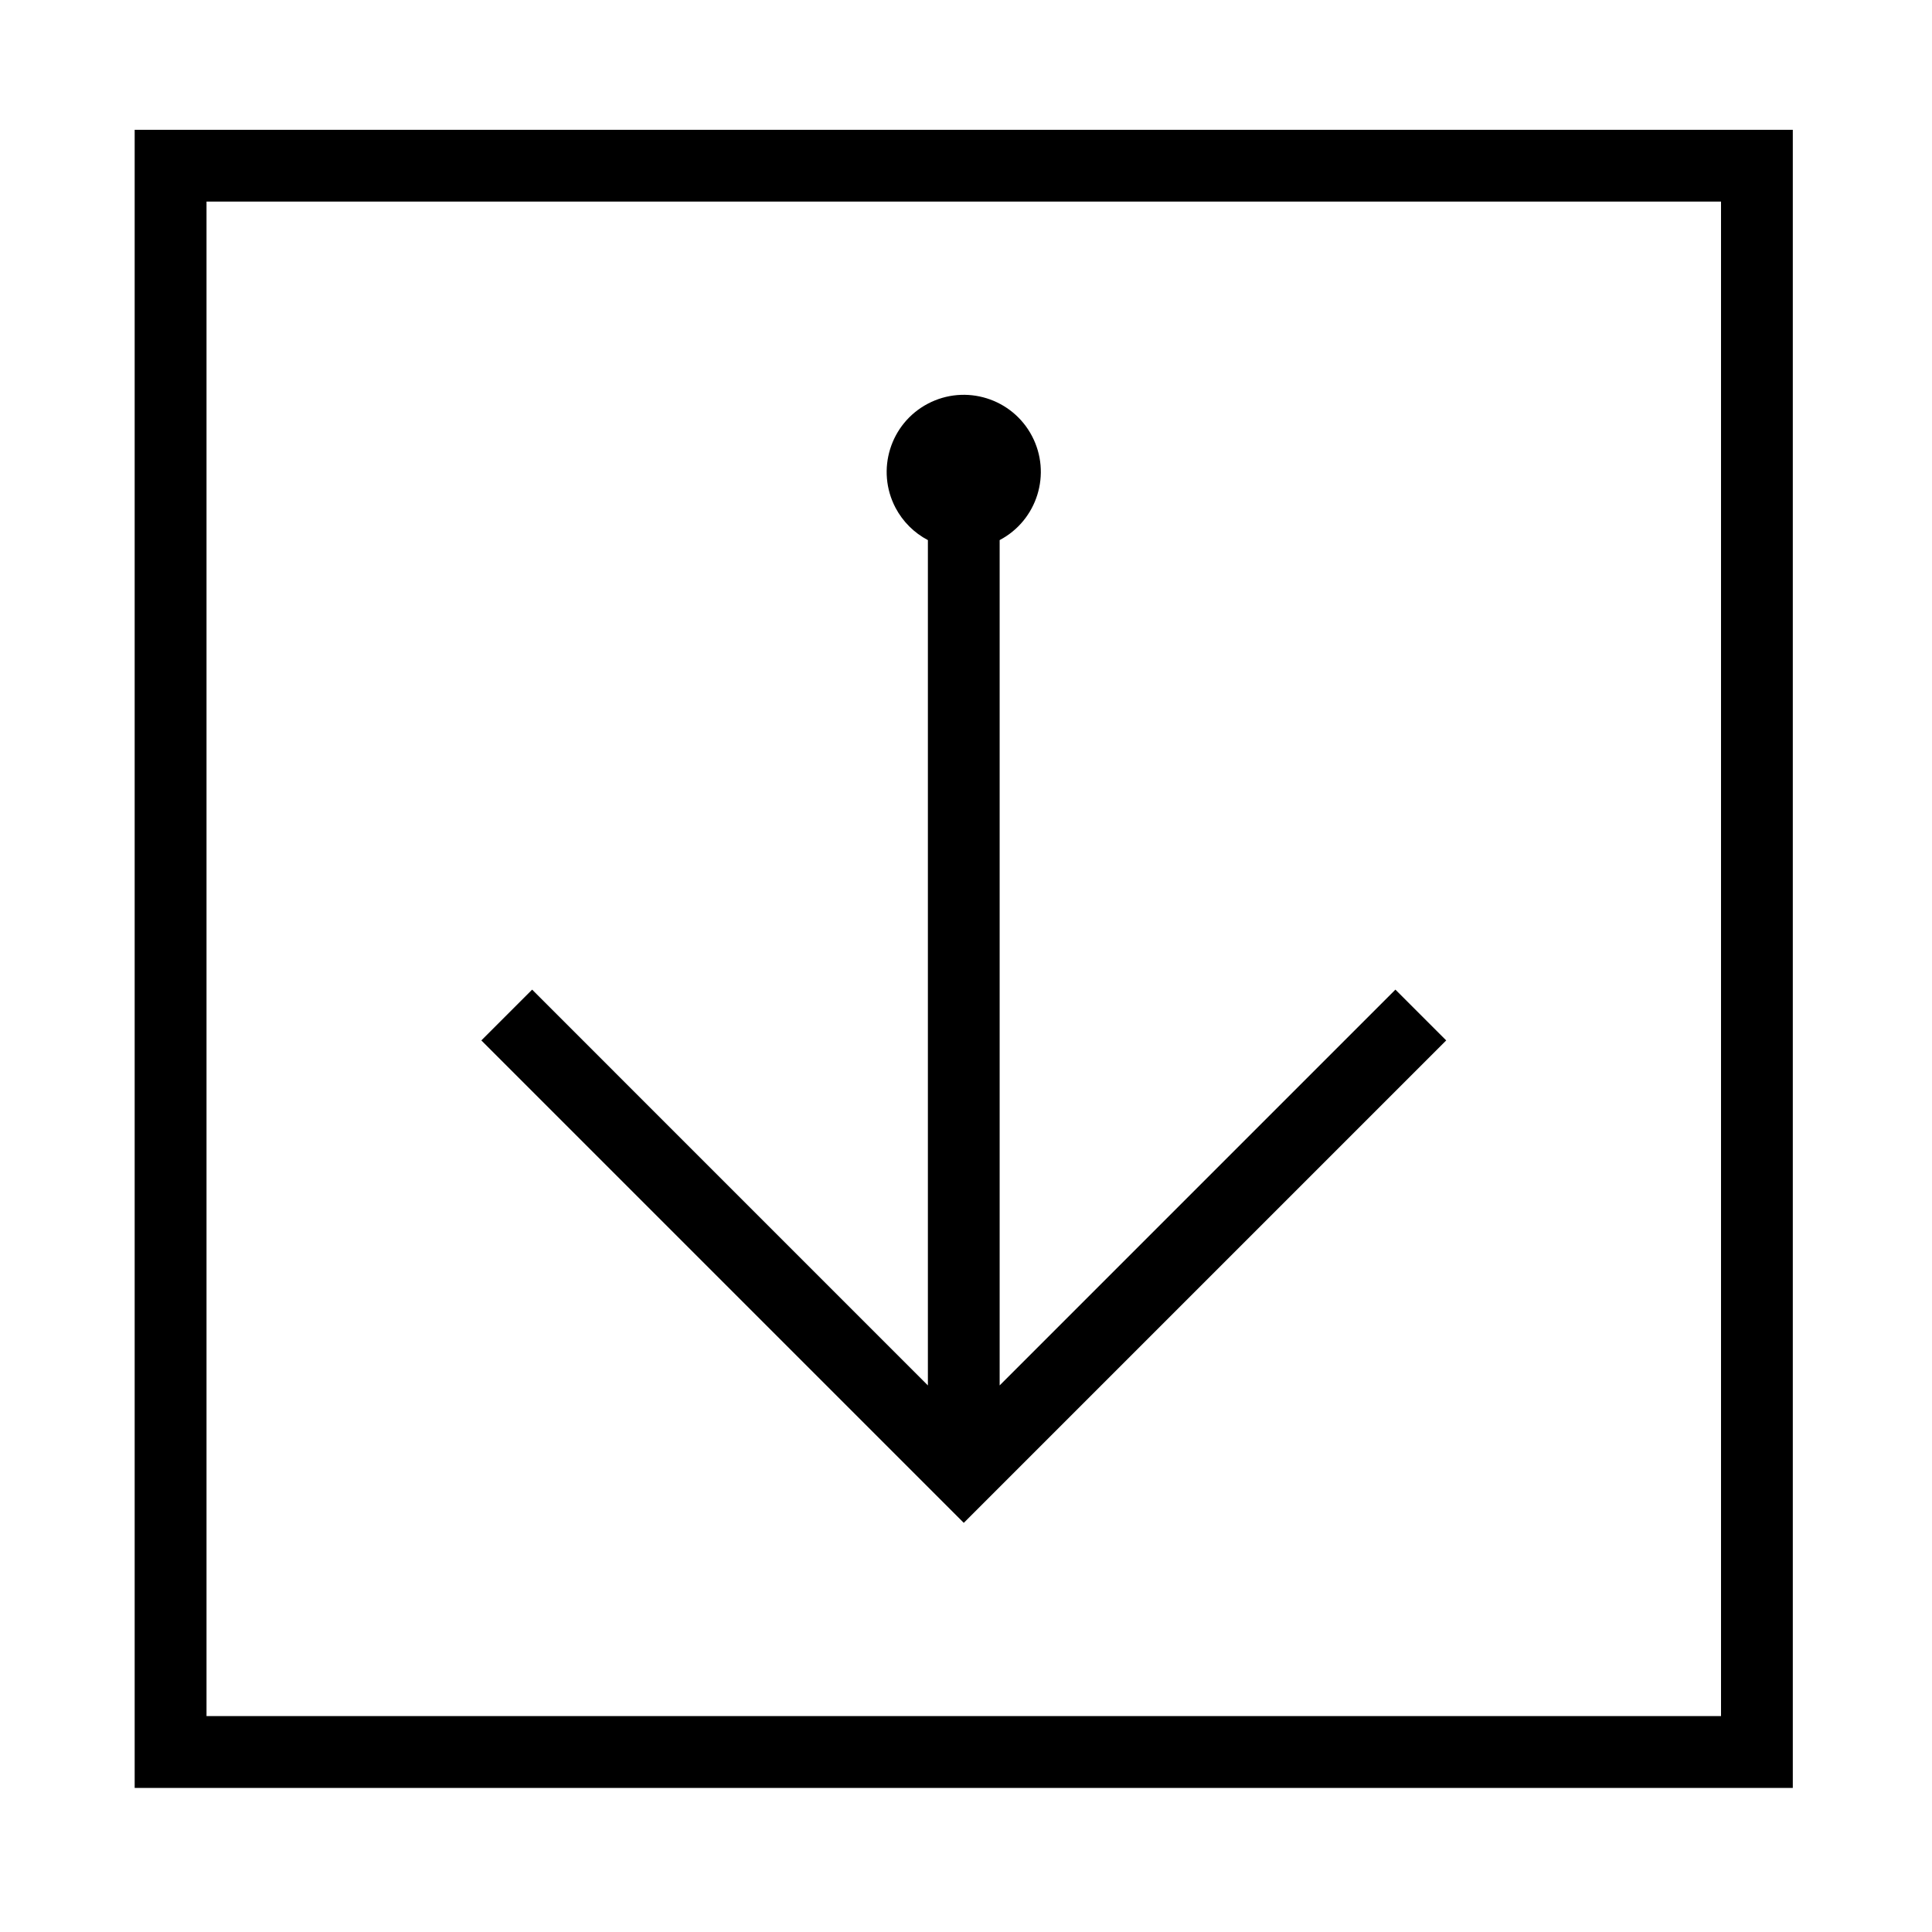
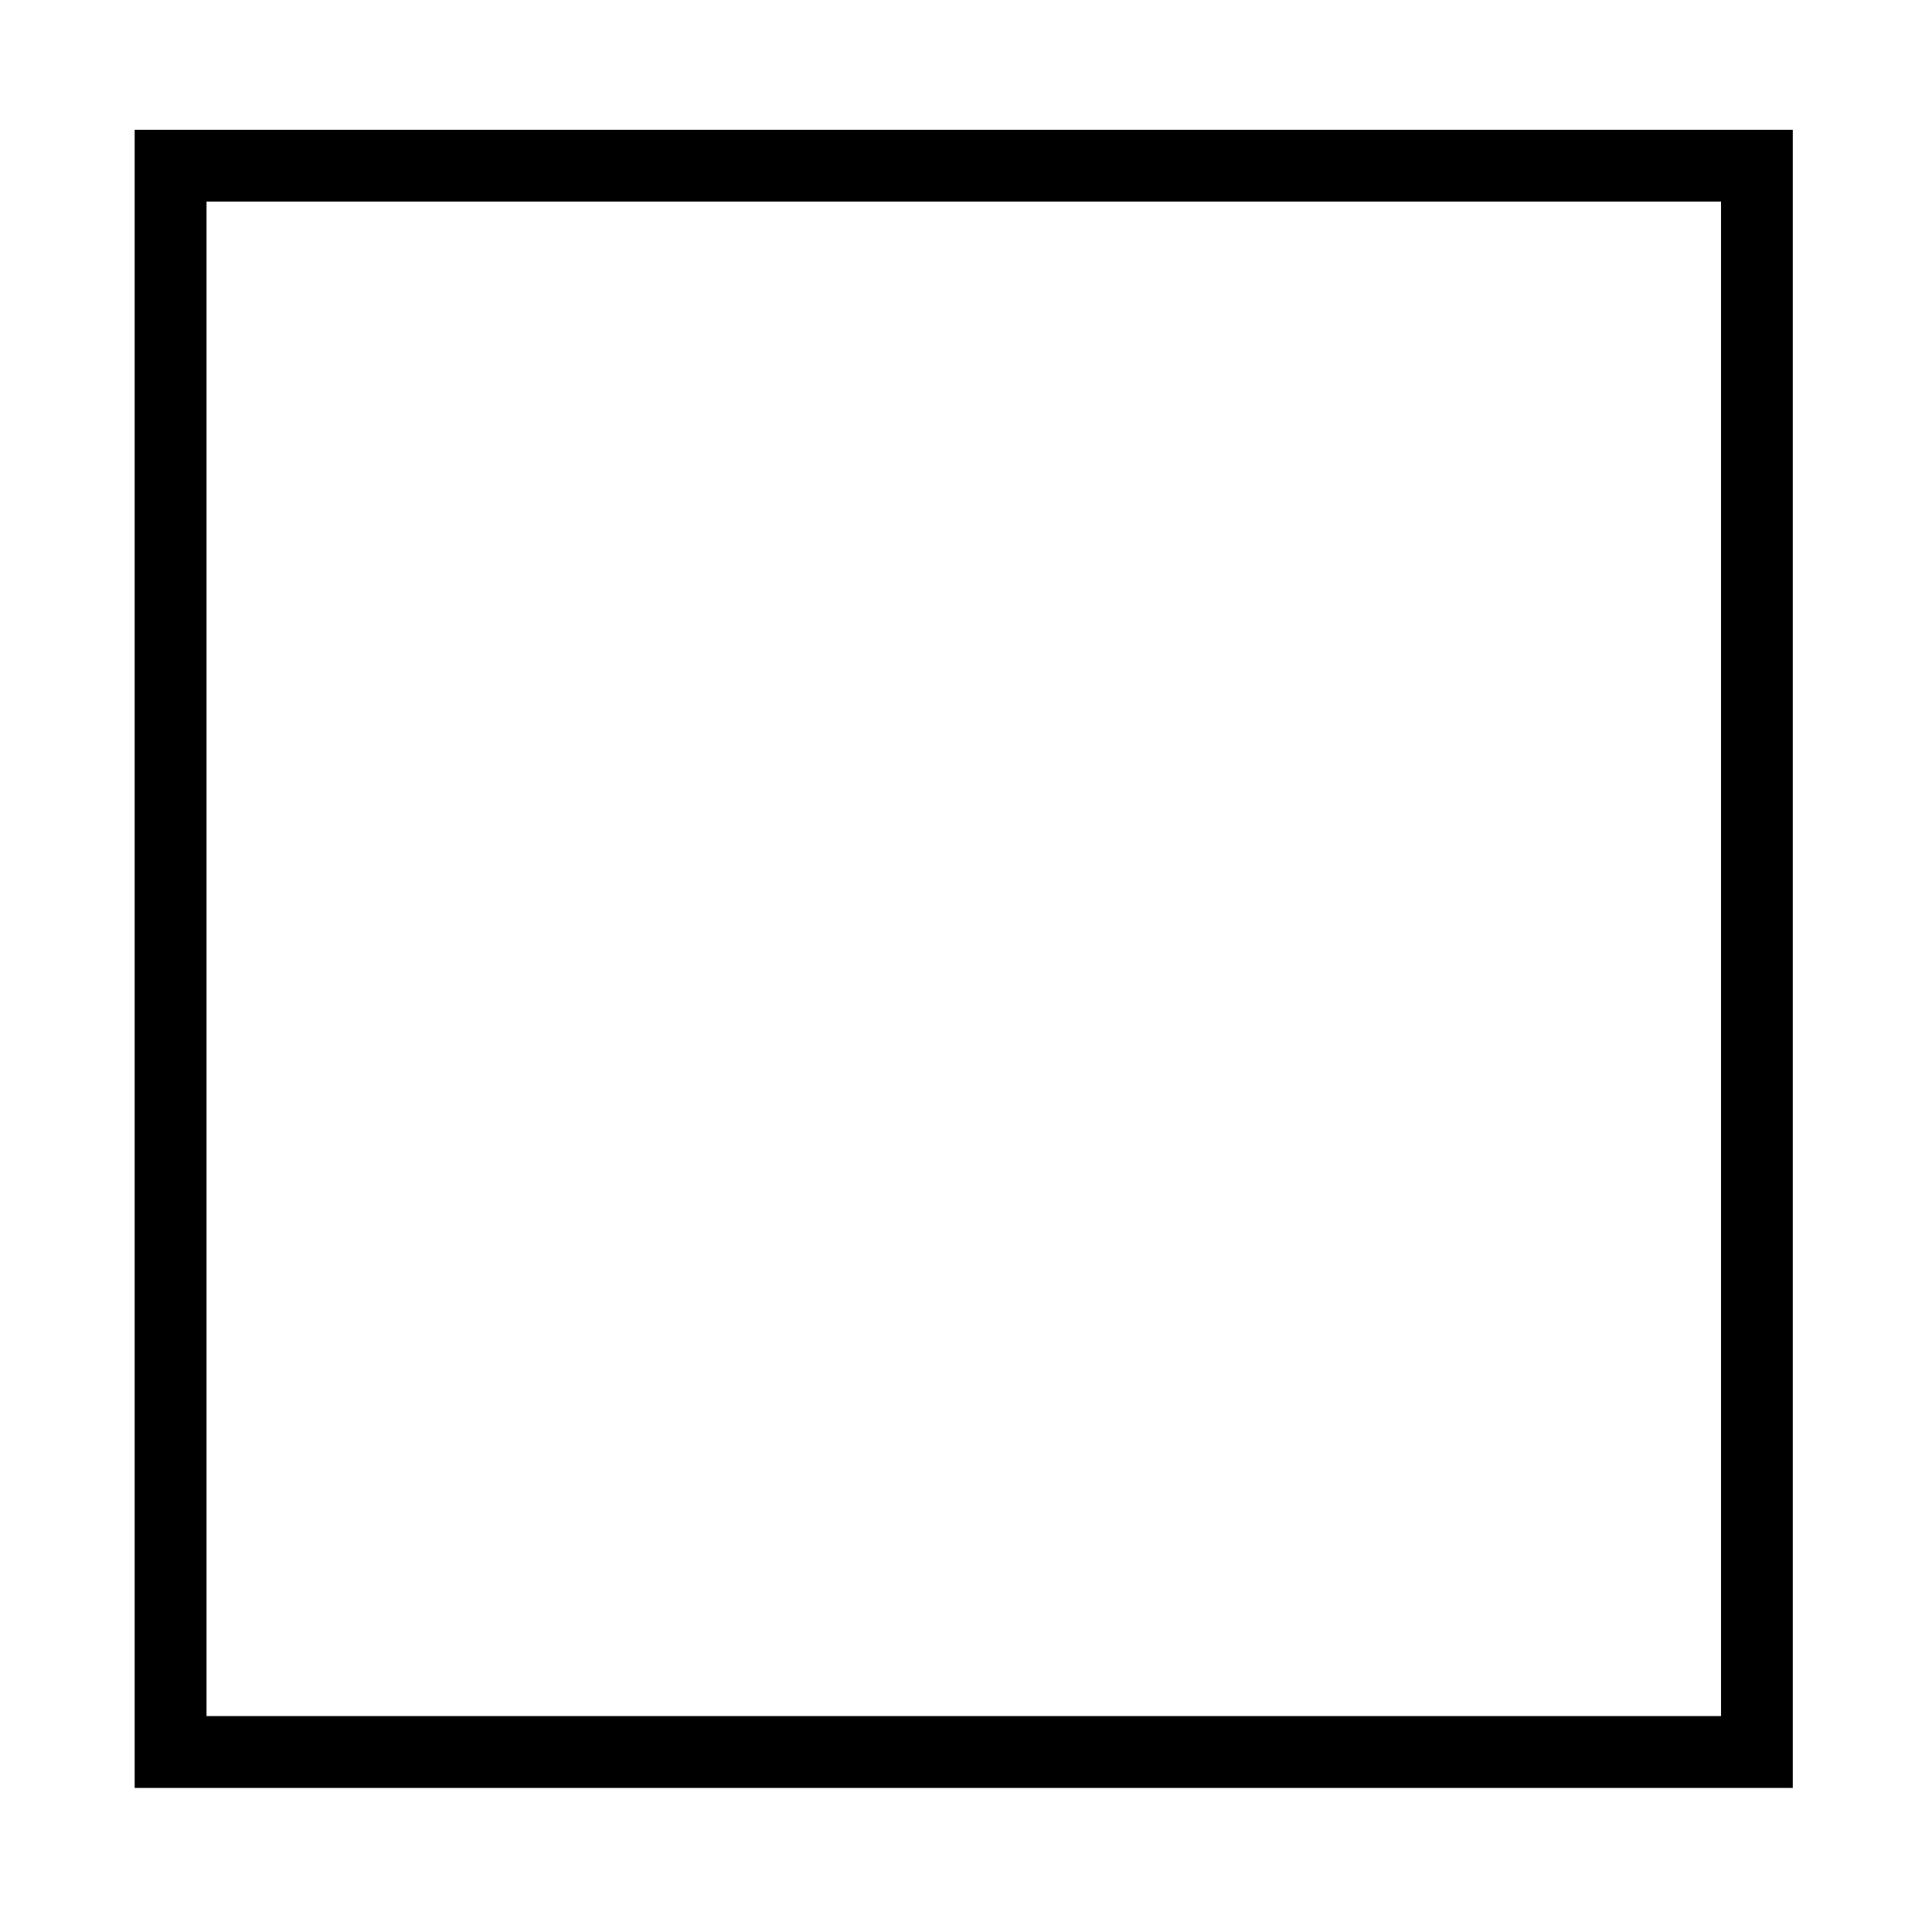
<svg xmlns="http://www.w3.org/2000/svg" fill="#000000" width="800px" height="800px" version="1.1" viewBox="144 144 512 512">
  <g>
-     <path d="m389.9 287.13v224.02l-104.88-104.89-13.461 13.461 127.85 127.85 127.85-127.85-13.461-13.461-104.88 104.89v-224.02c9.977-5.254 13.816-17.602 8.559-27.594-5.254-9.977-17.602-13.805-27.59-8.551-9.977 5.254-13.805 17.602-8.559 27.594 1.93 3.648 4.914 6.633 8.566 8.551z" />
    <path d="m179.69 178.4h439.42v439.42h-439.42zm19.039 420.38h401.36v-401.36h-401.36z" />
  </g>
</svg>